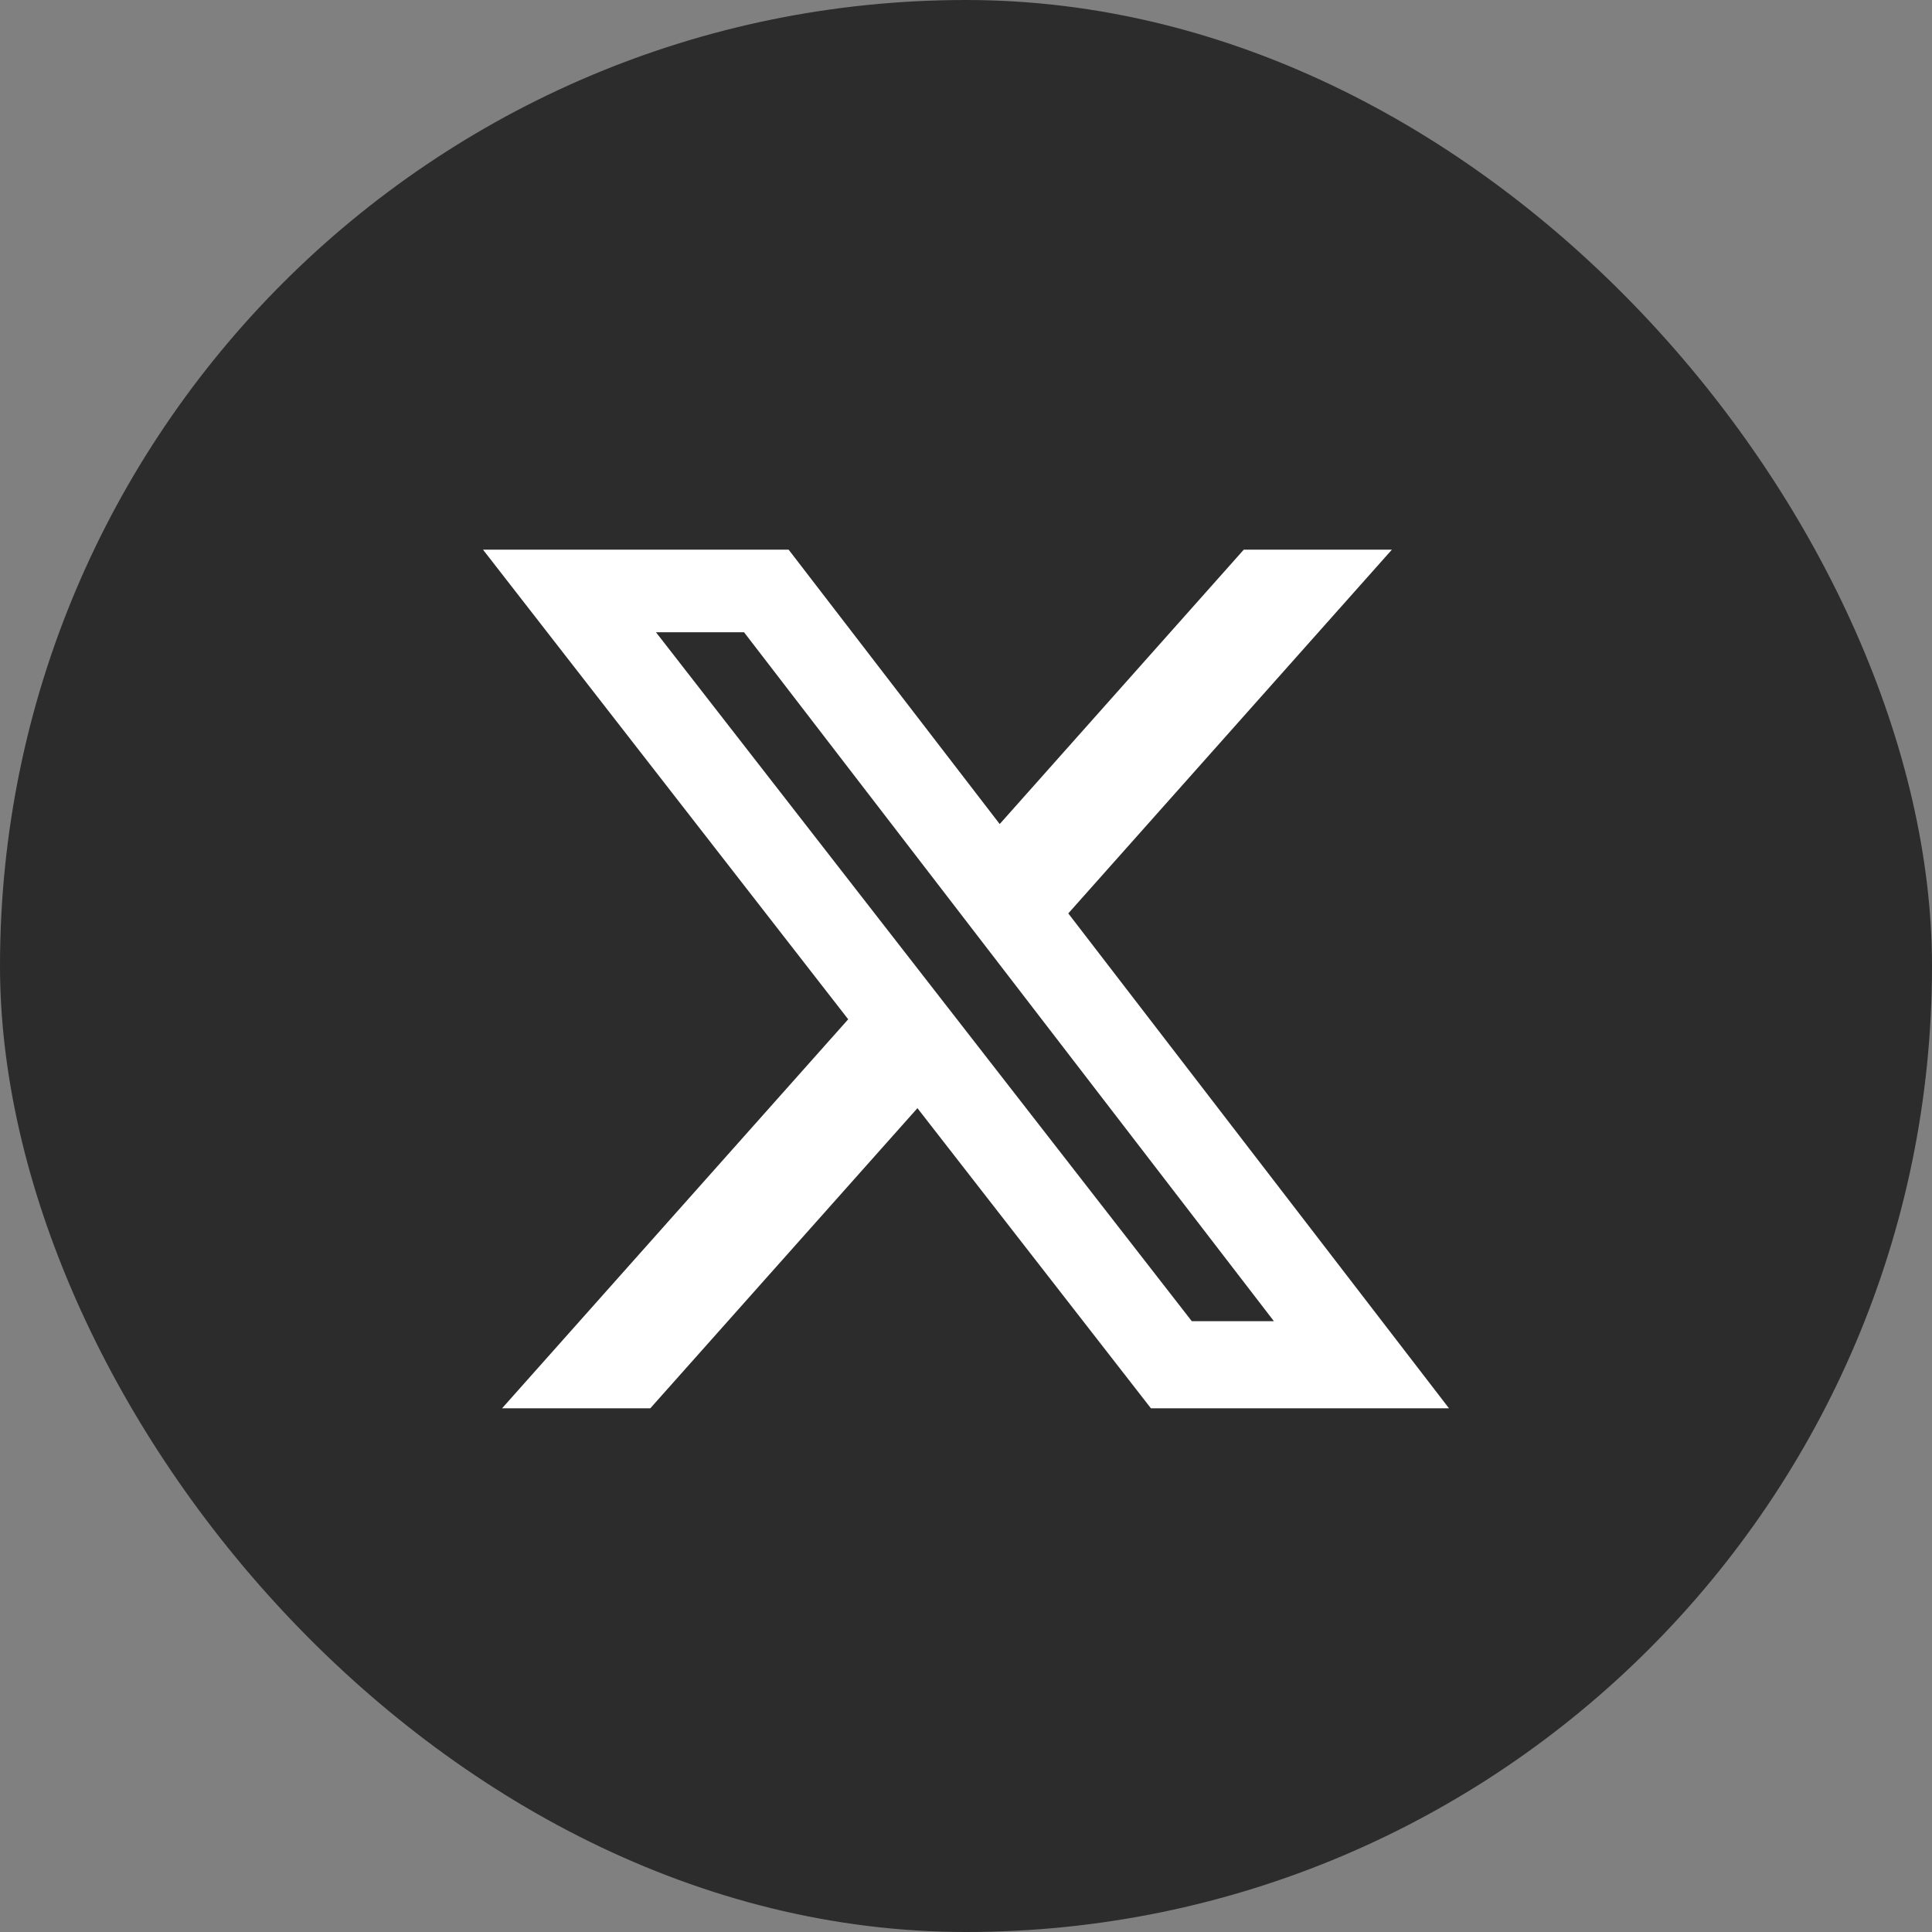
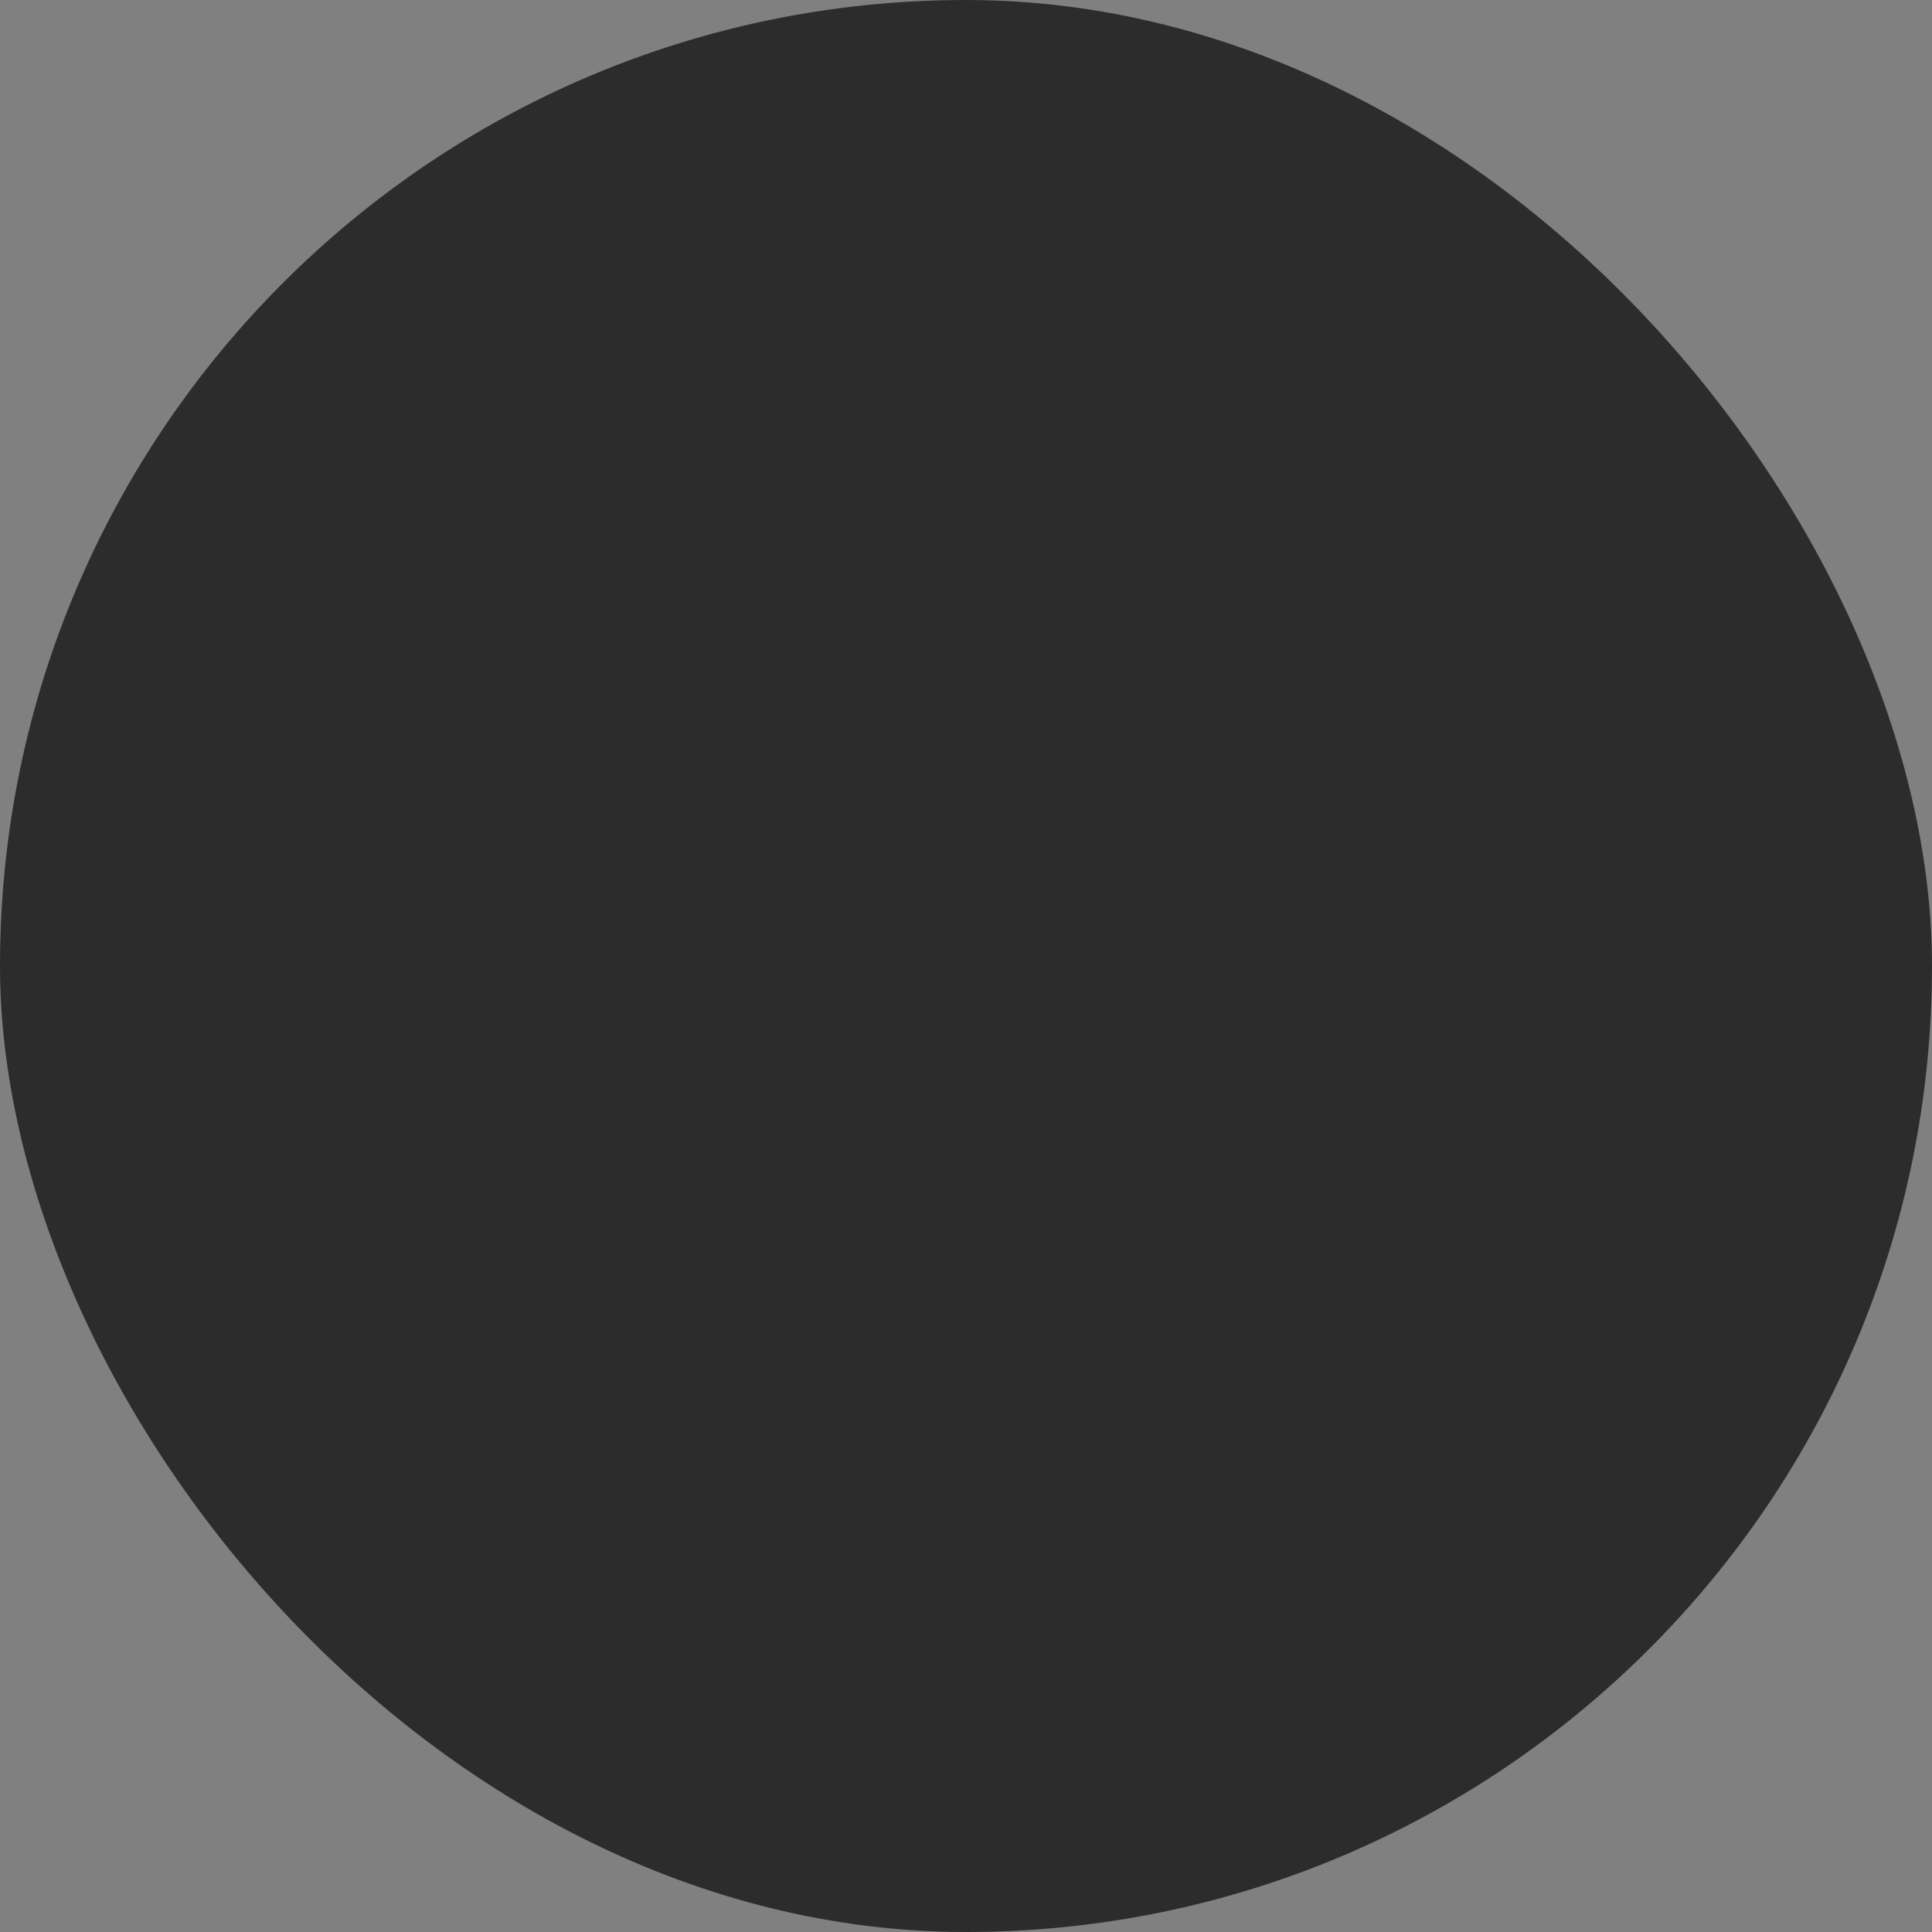
<svg xmlns="http://www.w3.org/2000/svg" width="36" height="36" viewBox="0 0 36 36" fill="none">
  <rect x="0" y="0" width="36" height="36" fill="#808080" stroke="none" />
  <rect width="36" height="36" rx="18" fill="#2C2C2C" />
-   <path d="M23.176 10.242H25.936L19.906 17.02L27 26.242H21.446L17.095 20.649L12.117 26.242H9.355L15.805 18.993L9 10.242H14.695L18.628 15.355L23.176 10.242ZM22.207 24.618H23.737L13.864 11.781H12.223L22.207 24.618Z" fill="white" />
</svg>